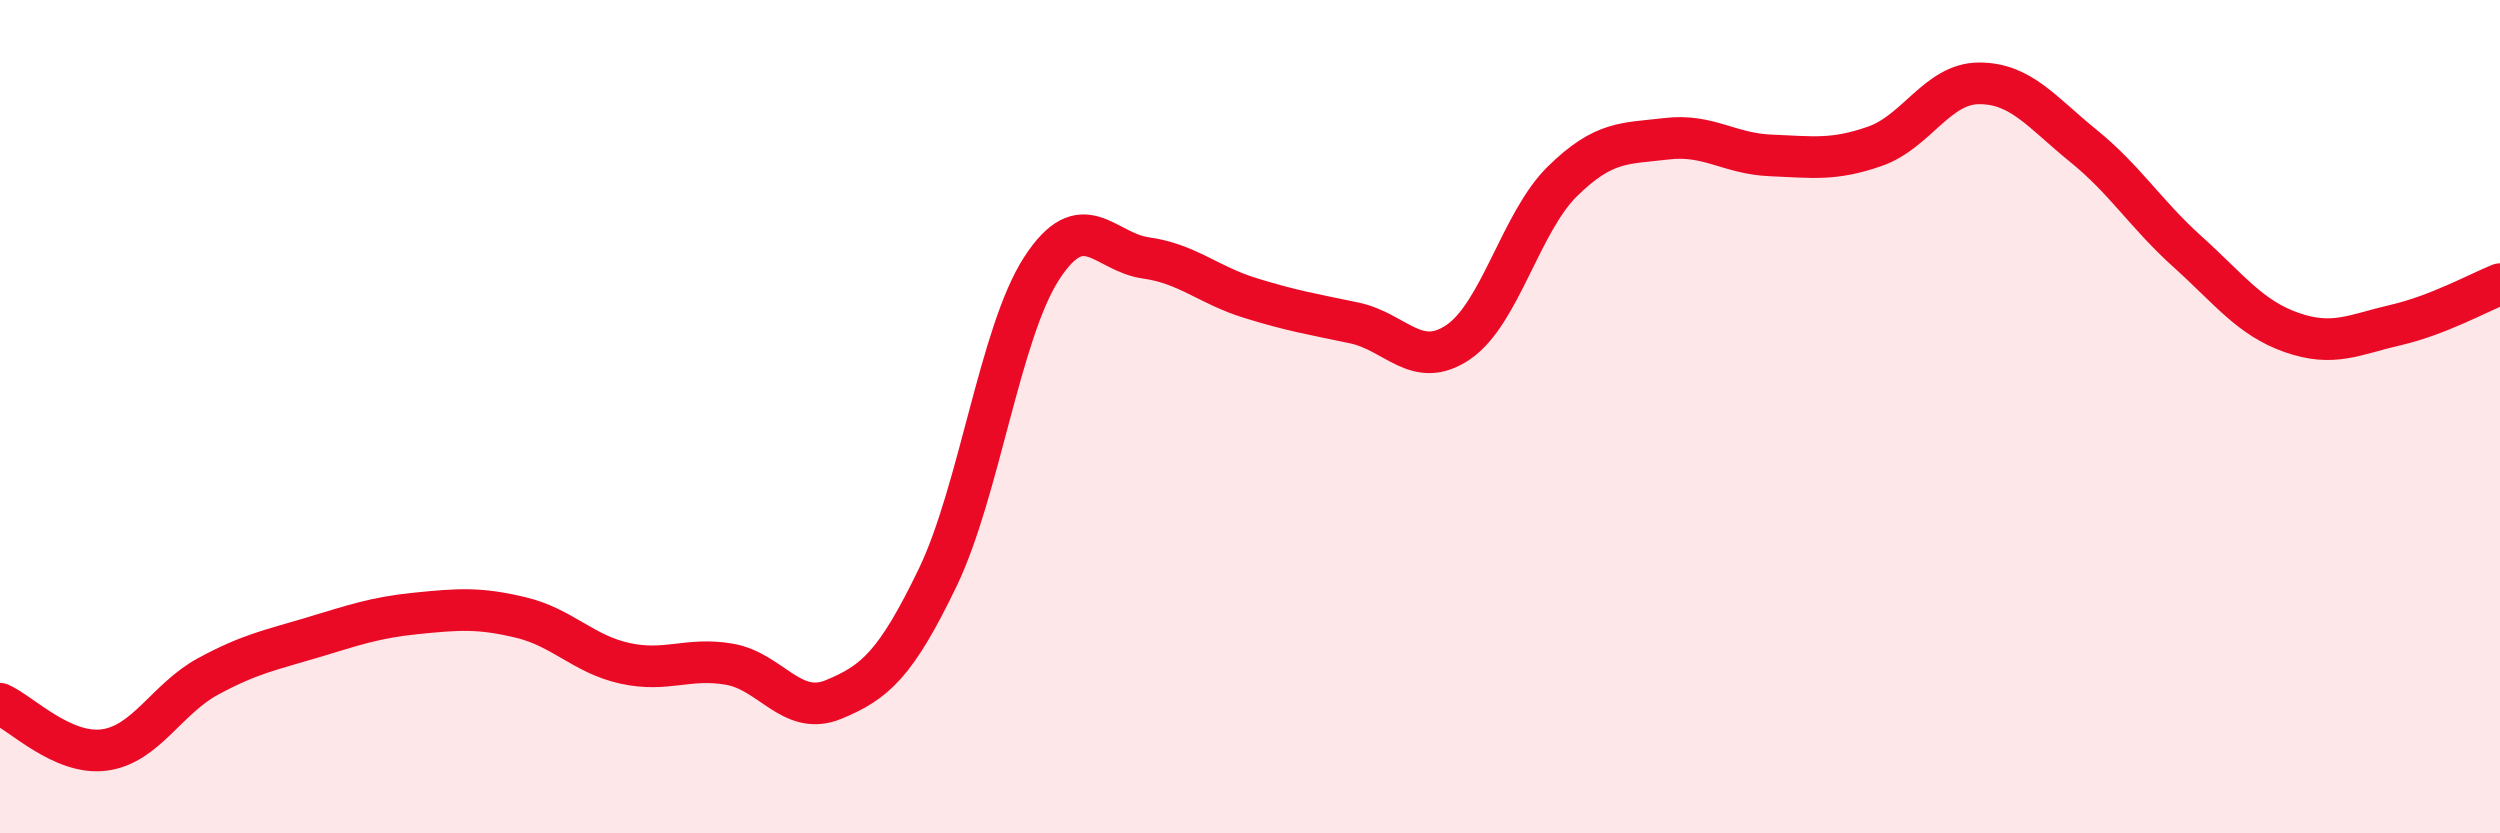
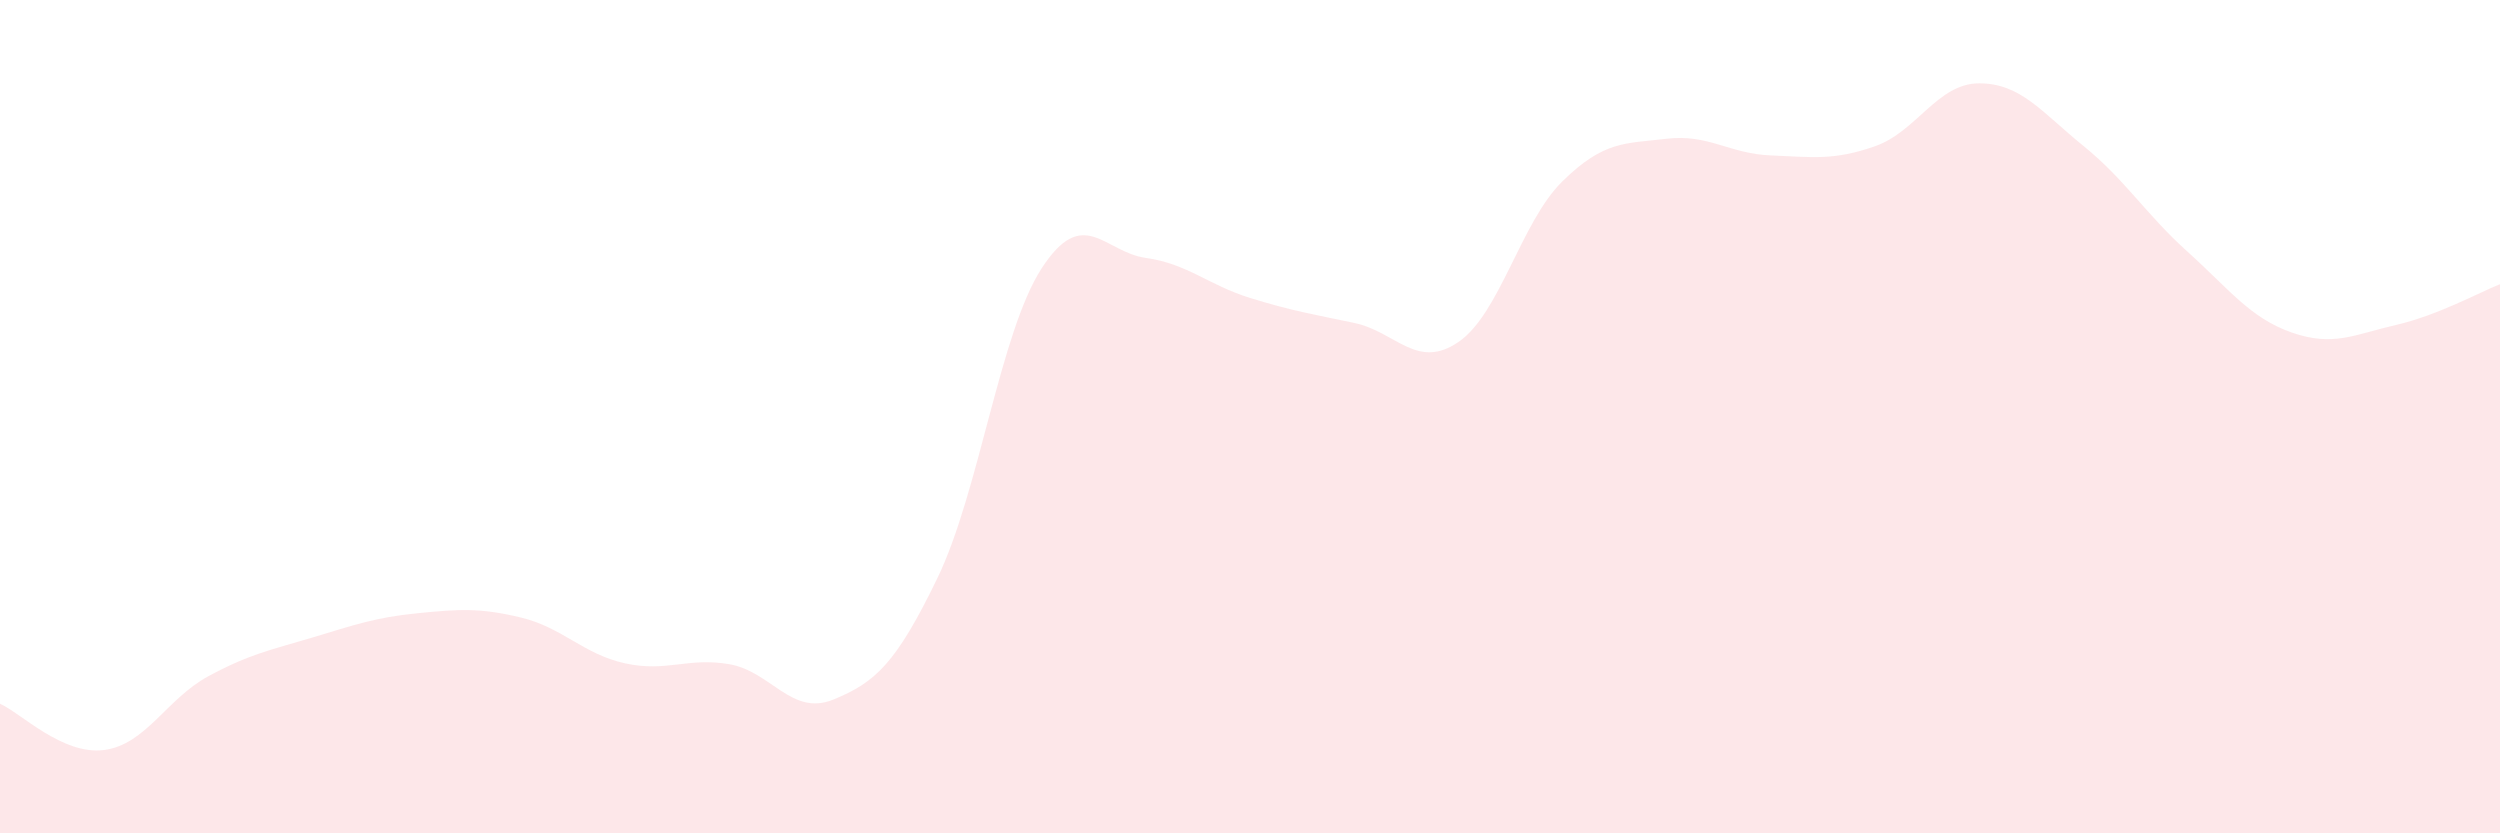
<svg xmlns="http://www.w3.org/2000/svg" width="60" height="20" viewBox="0 0 60 20">
  <path d="M 0,16.89 C 0.5,17.11 1.5,18.13 2.5,18 C 3.5,17.87 4,16.77 5,16.23 C 6,15.69 6.5,15.6 7.5,15.3 C 8.5,15 9,14.82 10,14.72 C 11,14.62 11.5,14.58 12.5,14.82 C 13.5,15.06 14,15.7 15,15.92 C 16,16.14 16.5,15.77 17.5,15.94 C 18.5,16.11 19,17.2 20,16.79 C 21,16.38 21.5,15.94 22.5,13.87 C 23.5,11.8 24,7.98 25,6.44 C 26,4.9 26.5,6.05 27.5,6.19 C 28.5,6.33 29,6.84 30,7.15 C 31,7.46 31.5,7.54 32.5,7.75 C 33.5,7.96 34,8.89 35,8.21 C 36,7.53 36.5,5.33 37.5,4.35 C 38.5,3.37 39,3.45 40,3.33 C 41,3.21 41.5,3.69 42.5,3.73 C 43.5,3.77 44,3.86 45,3.51 C 46,3.16 46.5,2 47.5,2 C 48.5,2 49,2.69 50,3.5 C 51,4.31 51.5,5.14 52.5,6.04 C 53.5,6.94 54,7.63 55,7.98 C 56,8.33 56.5,8.03 57.5,7.8 C 58.5,7.57 59.5,7.02 60,6.82L60 20L0 20Z" fill="#EB0A25" opacity="0.1" stroke-linecap="round" stroke-linejoin="round" />
-   <path d="M 0,16.89 C 0.5,17.11 1.5,18.13 2.5,18 C 3.5,17.87 4,16.77 5,16.23 C 6,15.69 6.5,15.6 7.5,15.3 C 8.5,15 9,14.82 10,14.72 C 11,14.62 11.5,14.58 12.5,14.82 C 13.5,15.06 14,15.7 15,15.92 C 16,16.14 16.5,15.77 17.5,15.94 C 18.5,16.11 19,17.2 20,16.79 C 21,16.38 21.5,15.94 22.5,13.87 C 23.5,11.8 24,7.98 25,6.44 C 26,4.9 26.5,6.05 27.5,6.19 C 28.5,6.33 29,6.84 30,7.15 C 31,7.46 31.5,7.54 32.5,7.75 C 33.5,7.96 34,8.89 35,8.21 C 36,7.53 36.5,5.33 37.5,4.35 C 38.5,3.37 39,3.45 40,3.33 C 41,3.21 41.5,3.69 42.5,3.73 C 43.5,3.77 44,3.86 45,3.51 C 46,3.16 46.5,2 47.5,2 C 48.5,2 49,2.69 50,3.5 C 51,4.31 51.5,5.14 52.5,6.04 C 53.5,6.94 54,7.63 55,7.98 C 56,8.33 56.5,8.03 57.5,7.8 C 58.5,7.57 59.5,7.02 60,6.82" stroke="#EB0A25" stroke-width="1" fill="none" stroke-linecap="round" stroke-linejoin="round" />
</svg>